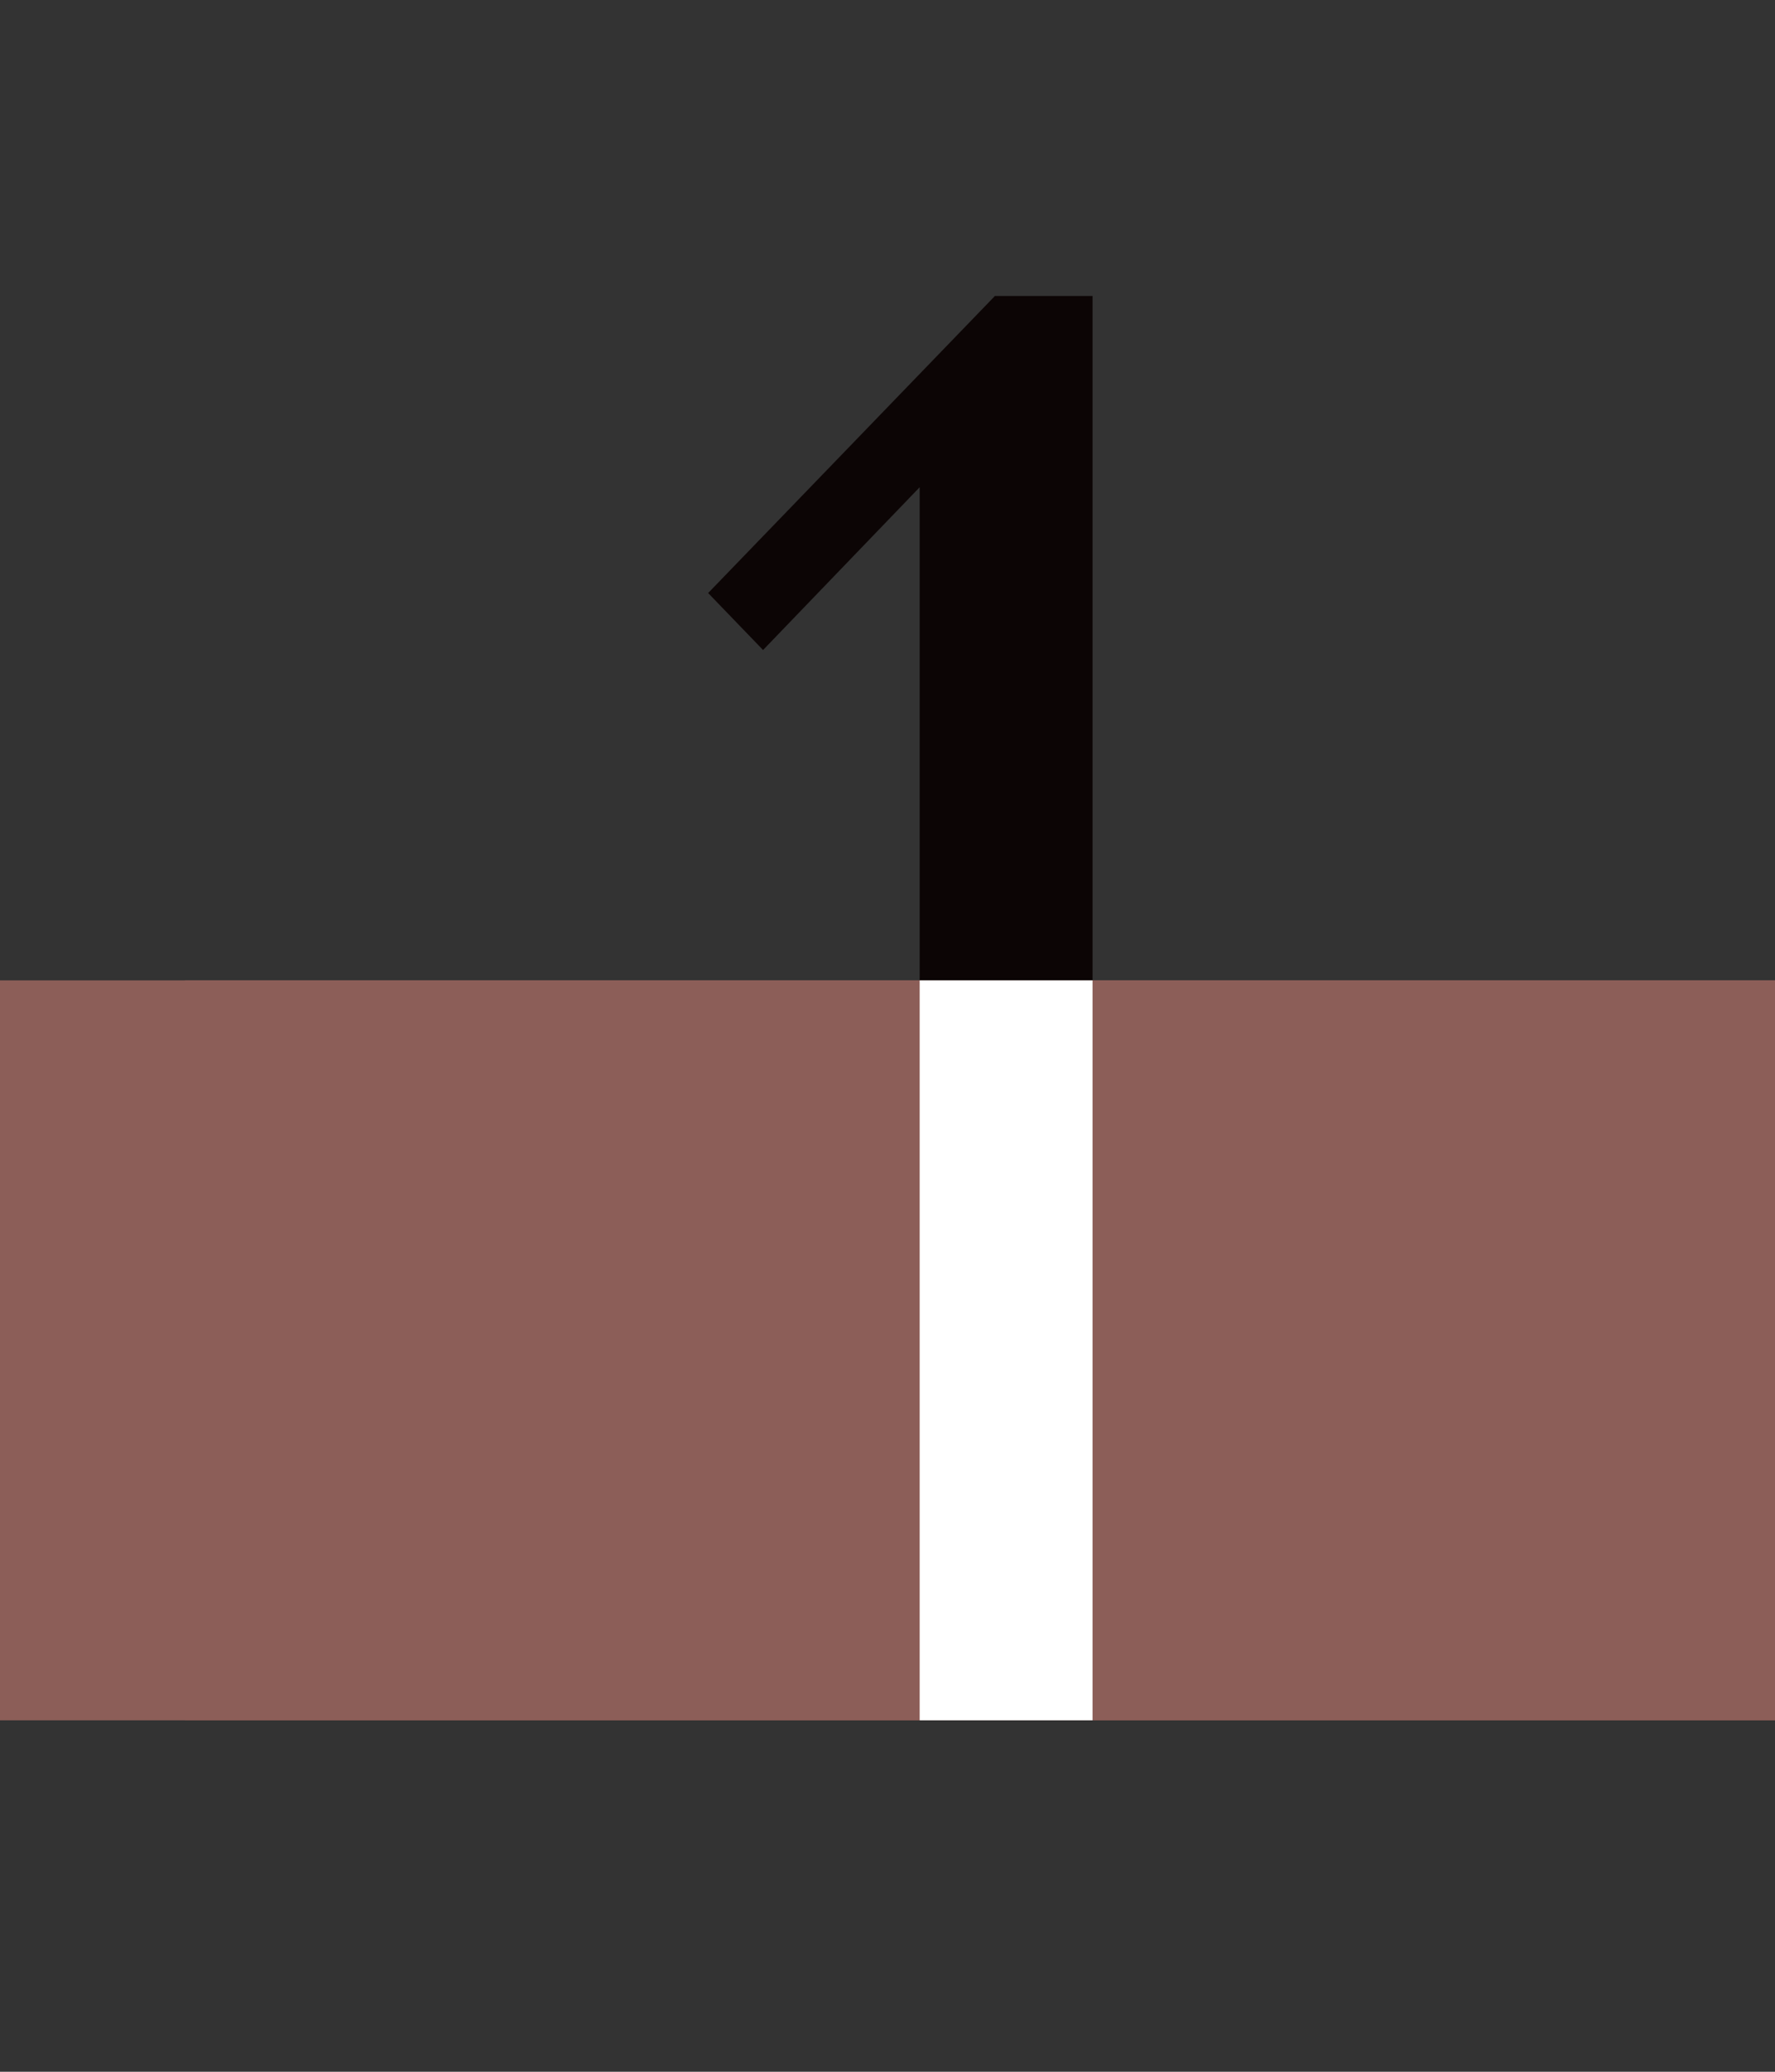
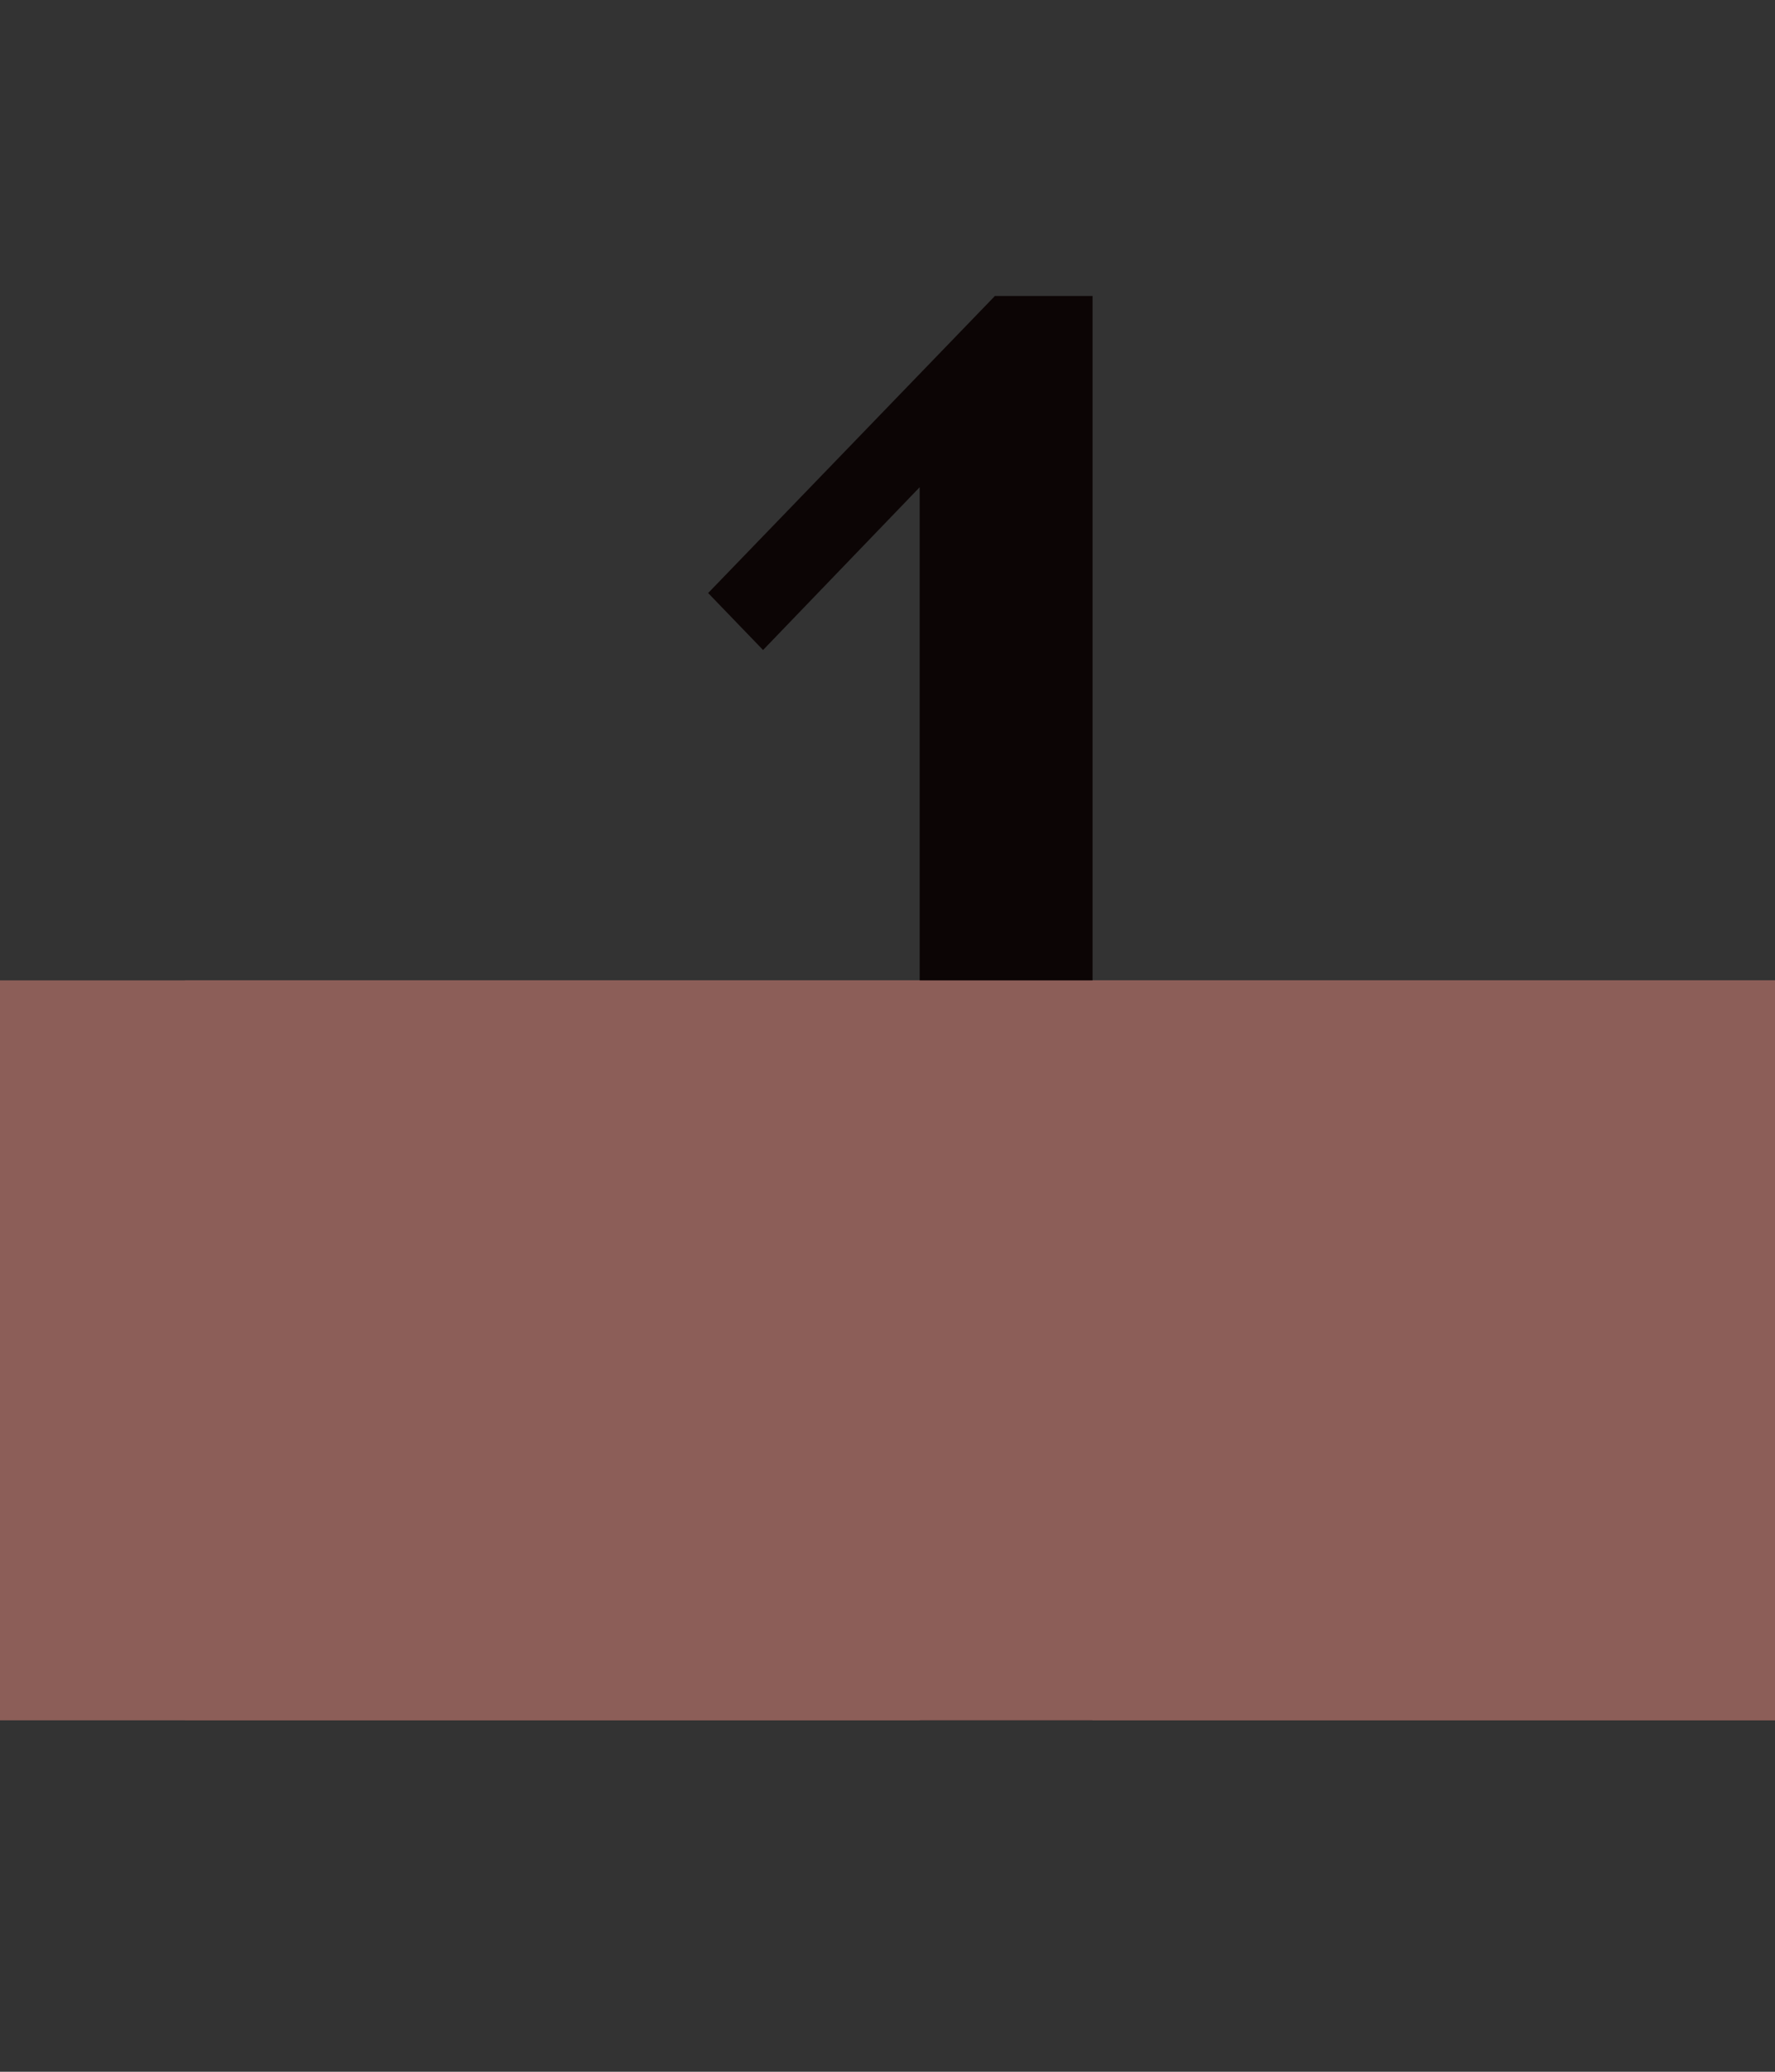
<svg xmlns="http://www.w3.org/2000/svg" width="96" height="112" viewBox="0 0 96 112" fill="none">
  <rect x="0" y="0" width="96" height="112" fill="#333333" stroke="none" />
  <rect y="53" width="96" height="40" fill="#8C5E58" />
  <path d="M59.09 93H49.74V26.34L41.27 35.14L38.3 32.06L53.81 16H59.09V93Z" fill="#0C0505" />
  <g clip-path="url(#clip0_2310_6)">
    <rect width="86" height="40" transform="translate(10 53)" fill="#8C5E58" />
-     <path d="M59.09 93H49.74V26.34L41.27 35.14L38.3 32.06L53.81 16H59.09V93Z" fill="white" />
  </g>
  <defs>
    <clipPath id="clip0_2310_6">
      <rect width="86" height="40" fill="white" transform="translate(10 53)" />
    </clipPath>
  </defs>
</svg>